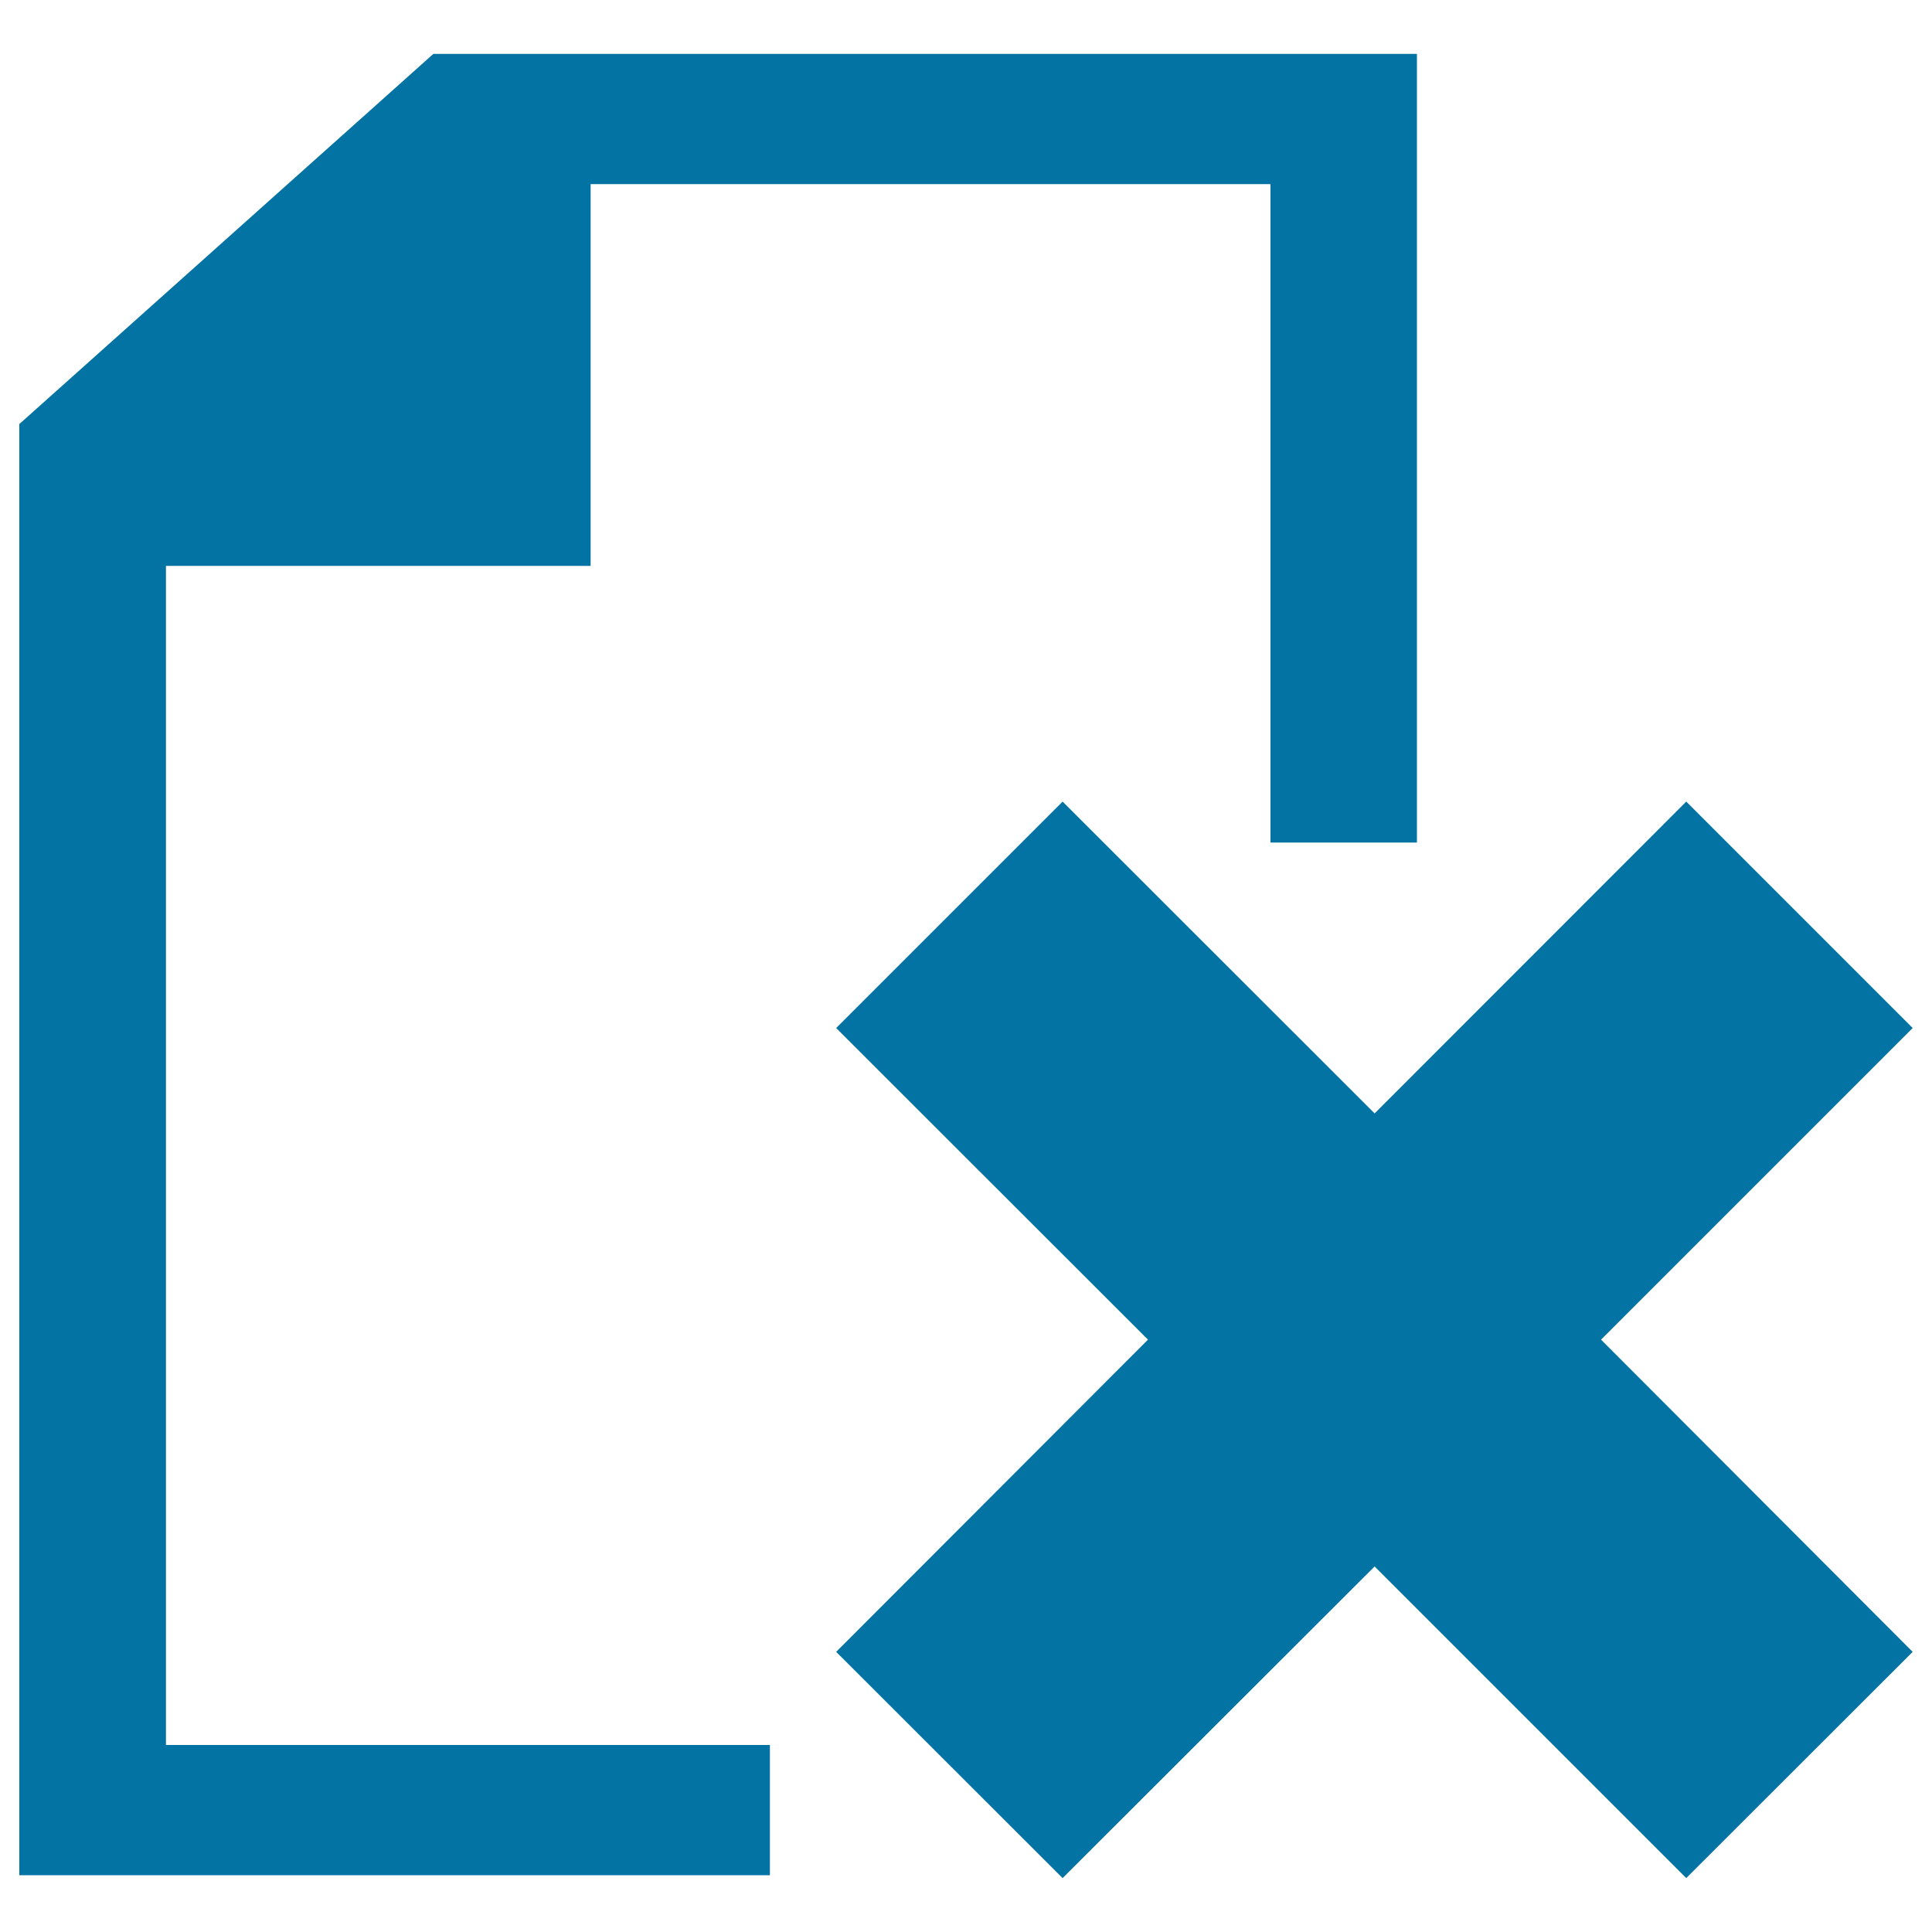
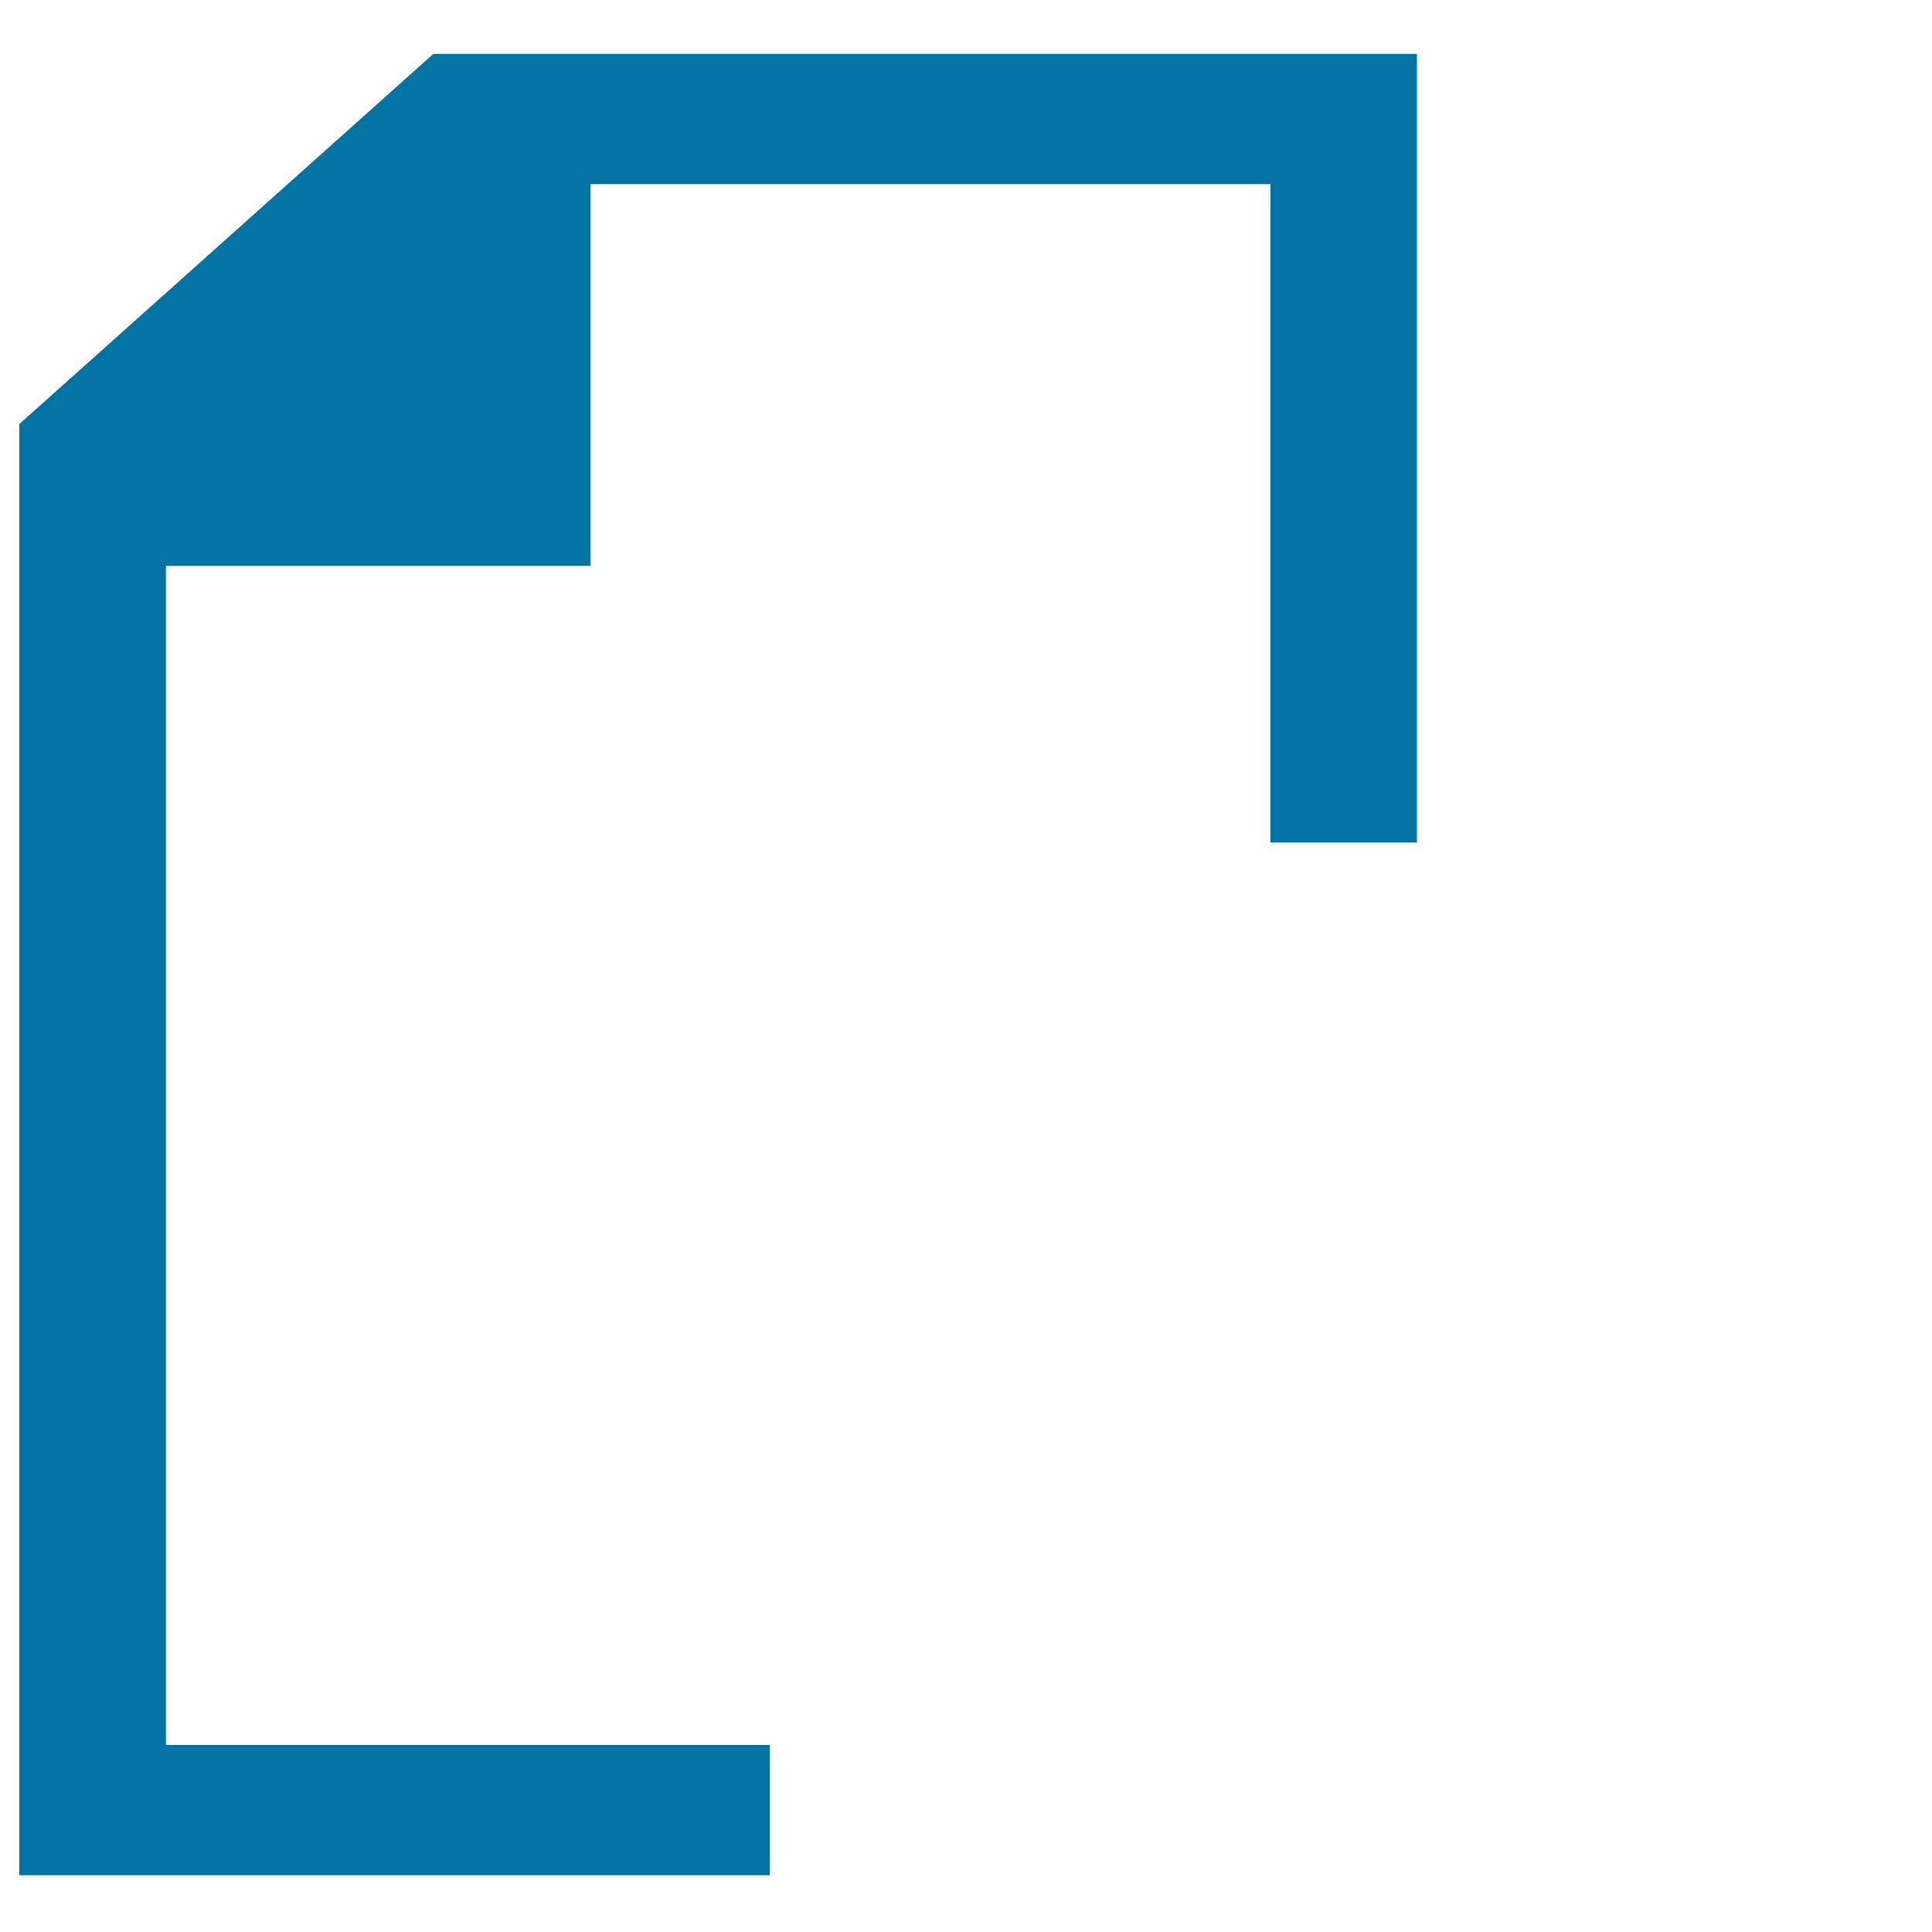
<svg xmlns="http://www.w3.org/2000/svg" viewBox="0 0 1000 1000" style="fill:#0273a2">
  <title>Delete Page SVG icon</title>
  <g>
    <g>
      <polygon points="733.4,27.9 224.3,27.9 10,219.5 10,970.6 398.5,970.6 398.5,903.2 85.9,903.2 85.9,292.9 305.7,292.9 305.7,95.3 657.6,95.3 657.6,436.1 733.4,436.1 " />
-       <polygon points="711.5,576.3 872.8,414.9 990,532.1 828.7,693.4 990,855 872.8,972.1 711.5,810.8 550,972.1 432.8,855 594.2,693.4 432.8,532.1 550,414.9 " />
    </g>
  </g>
</svg>